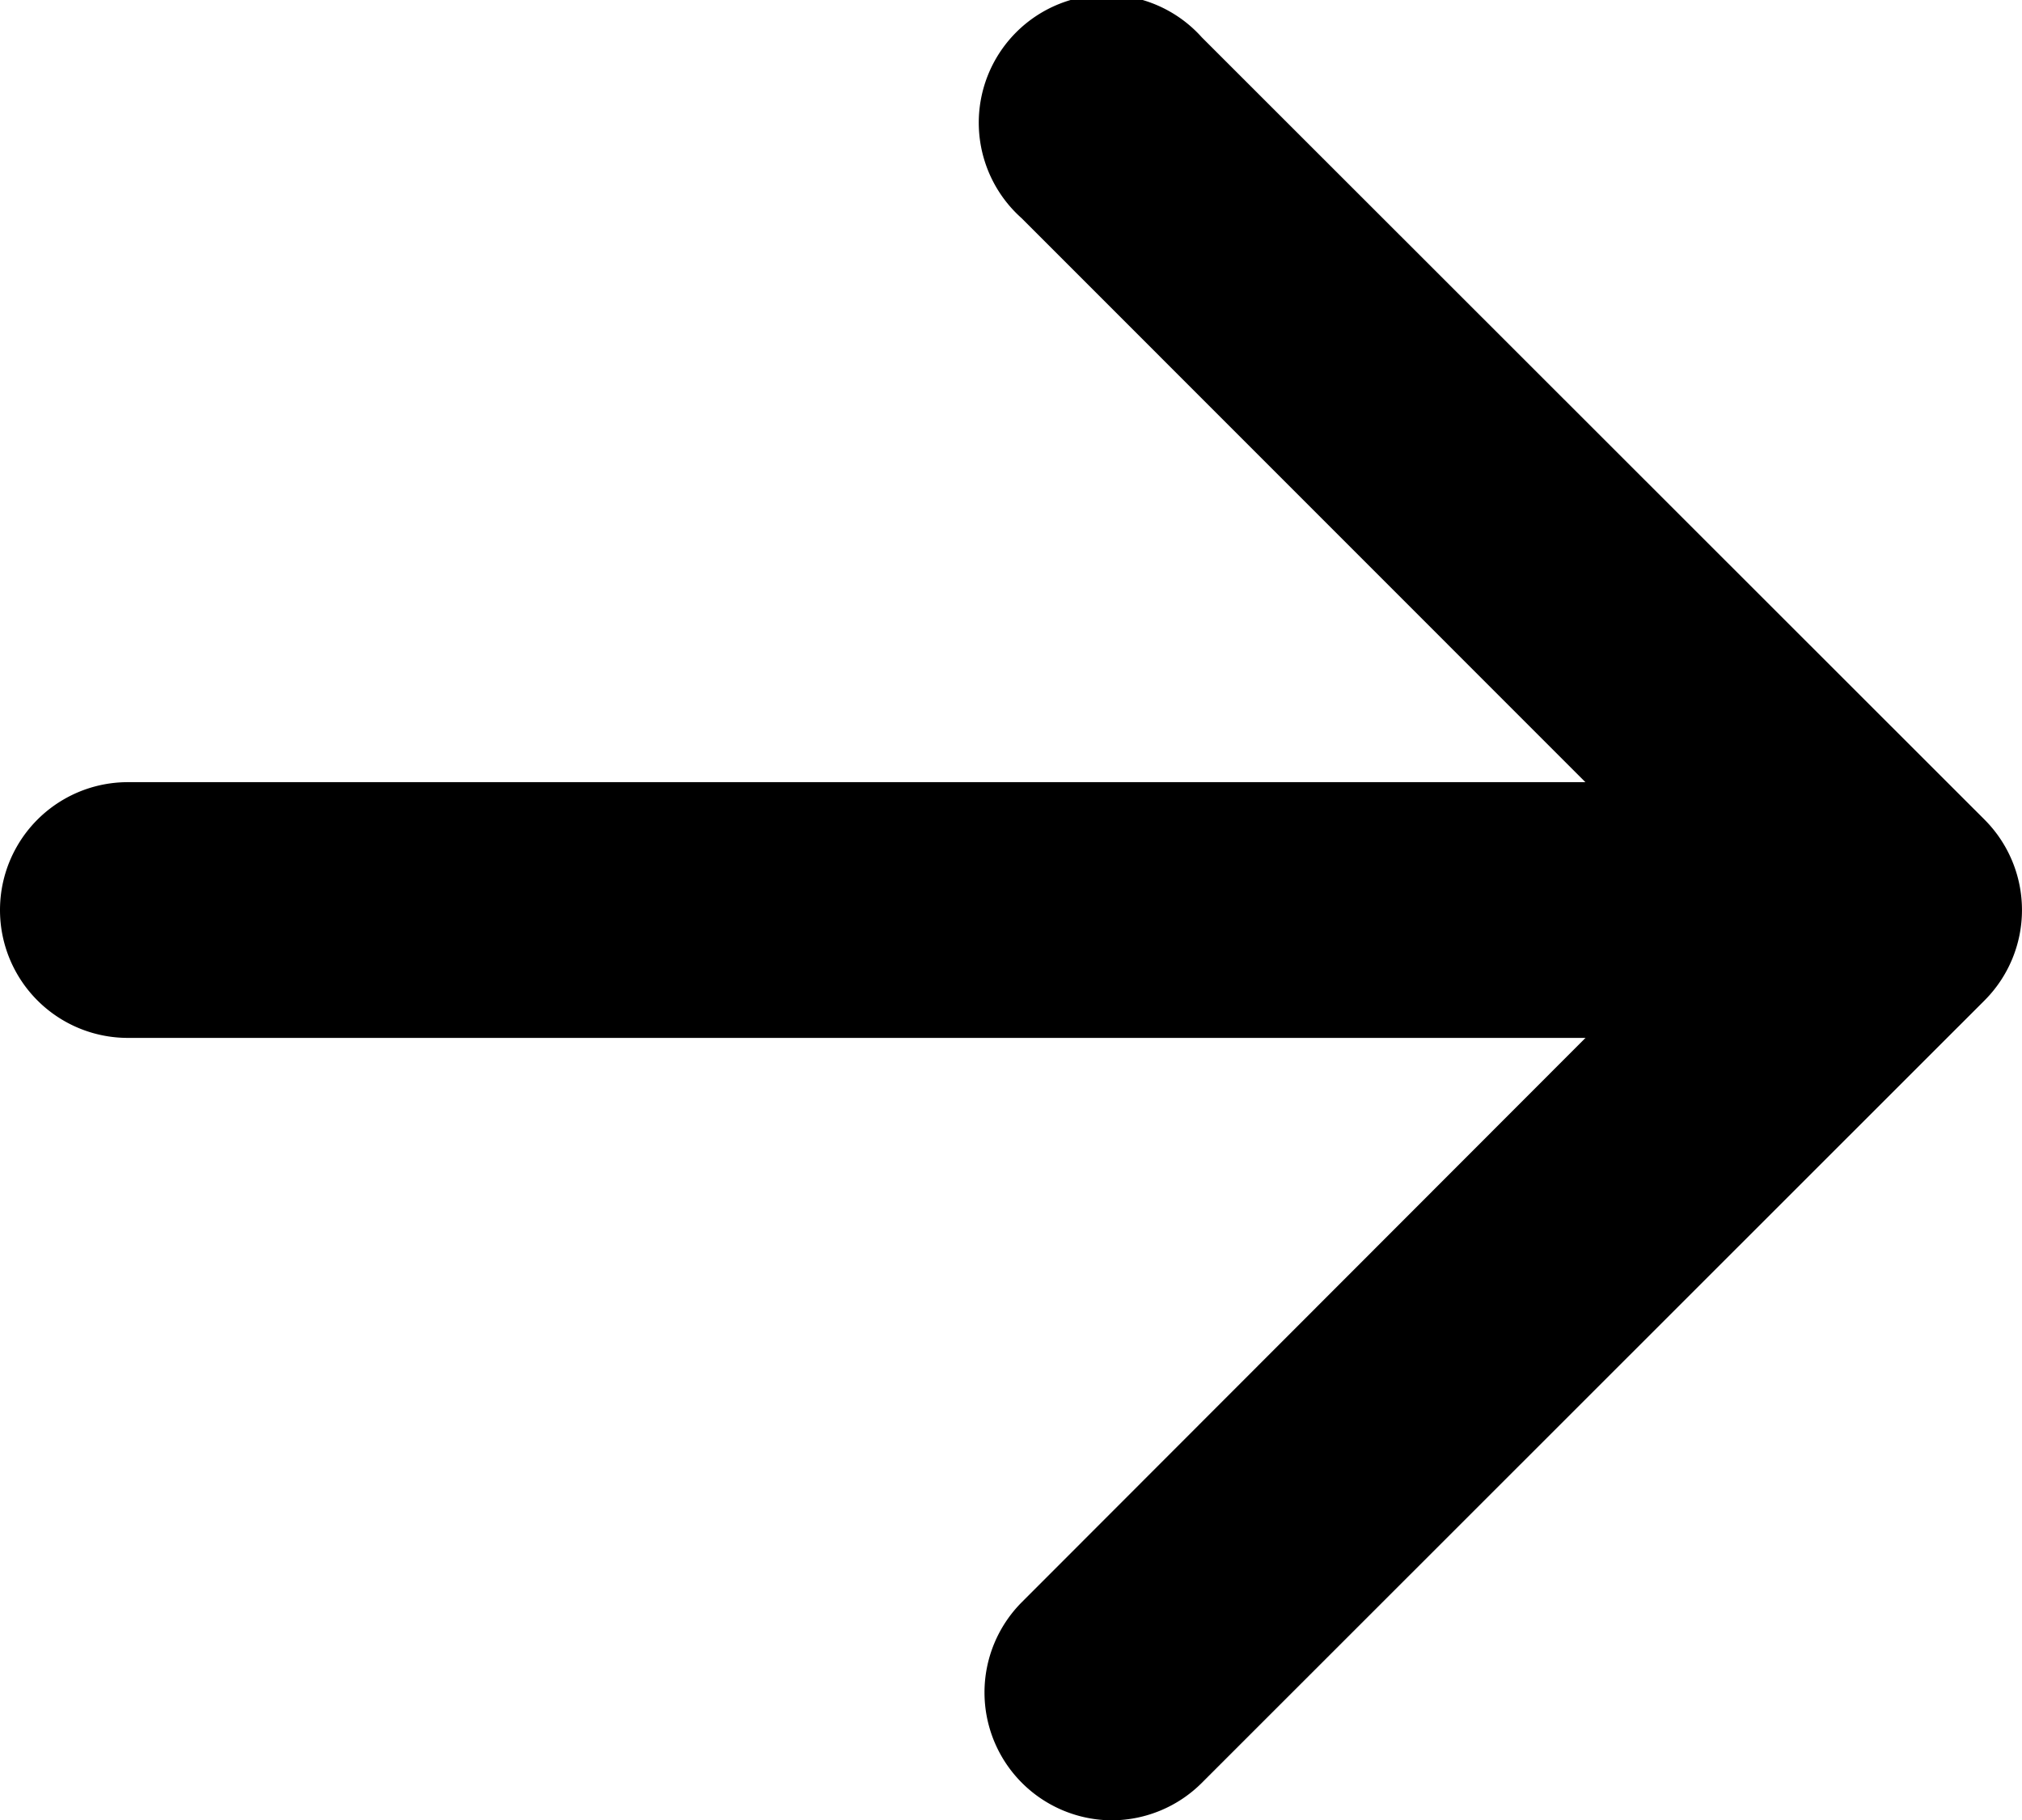
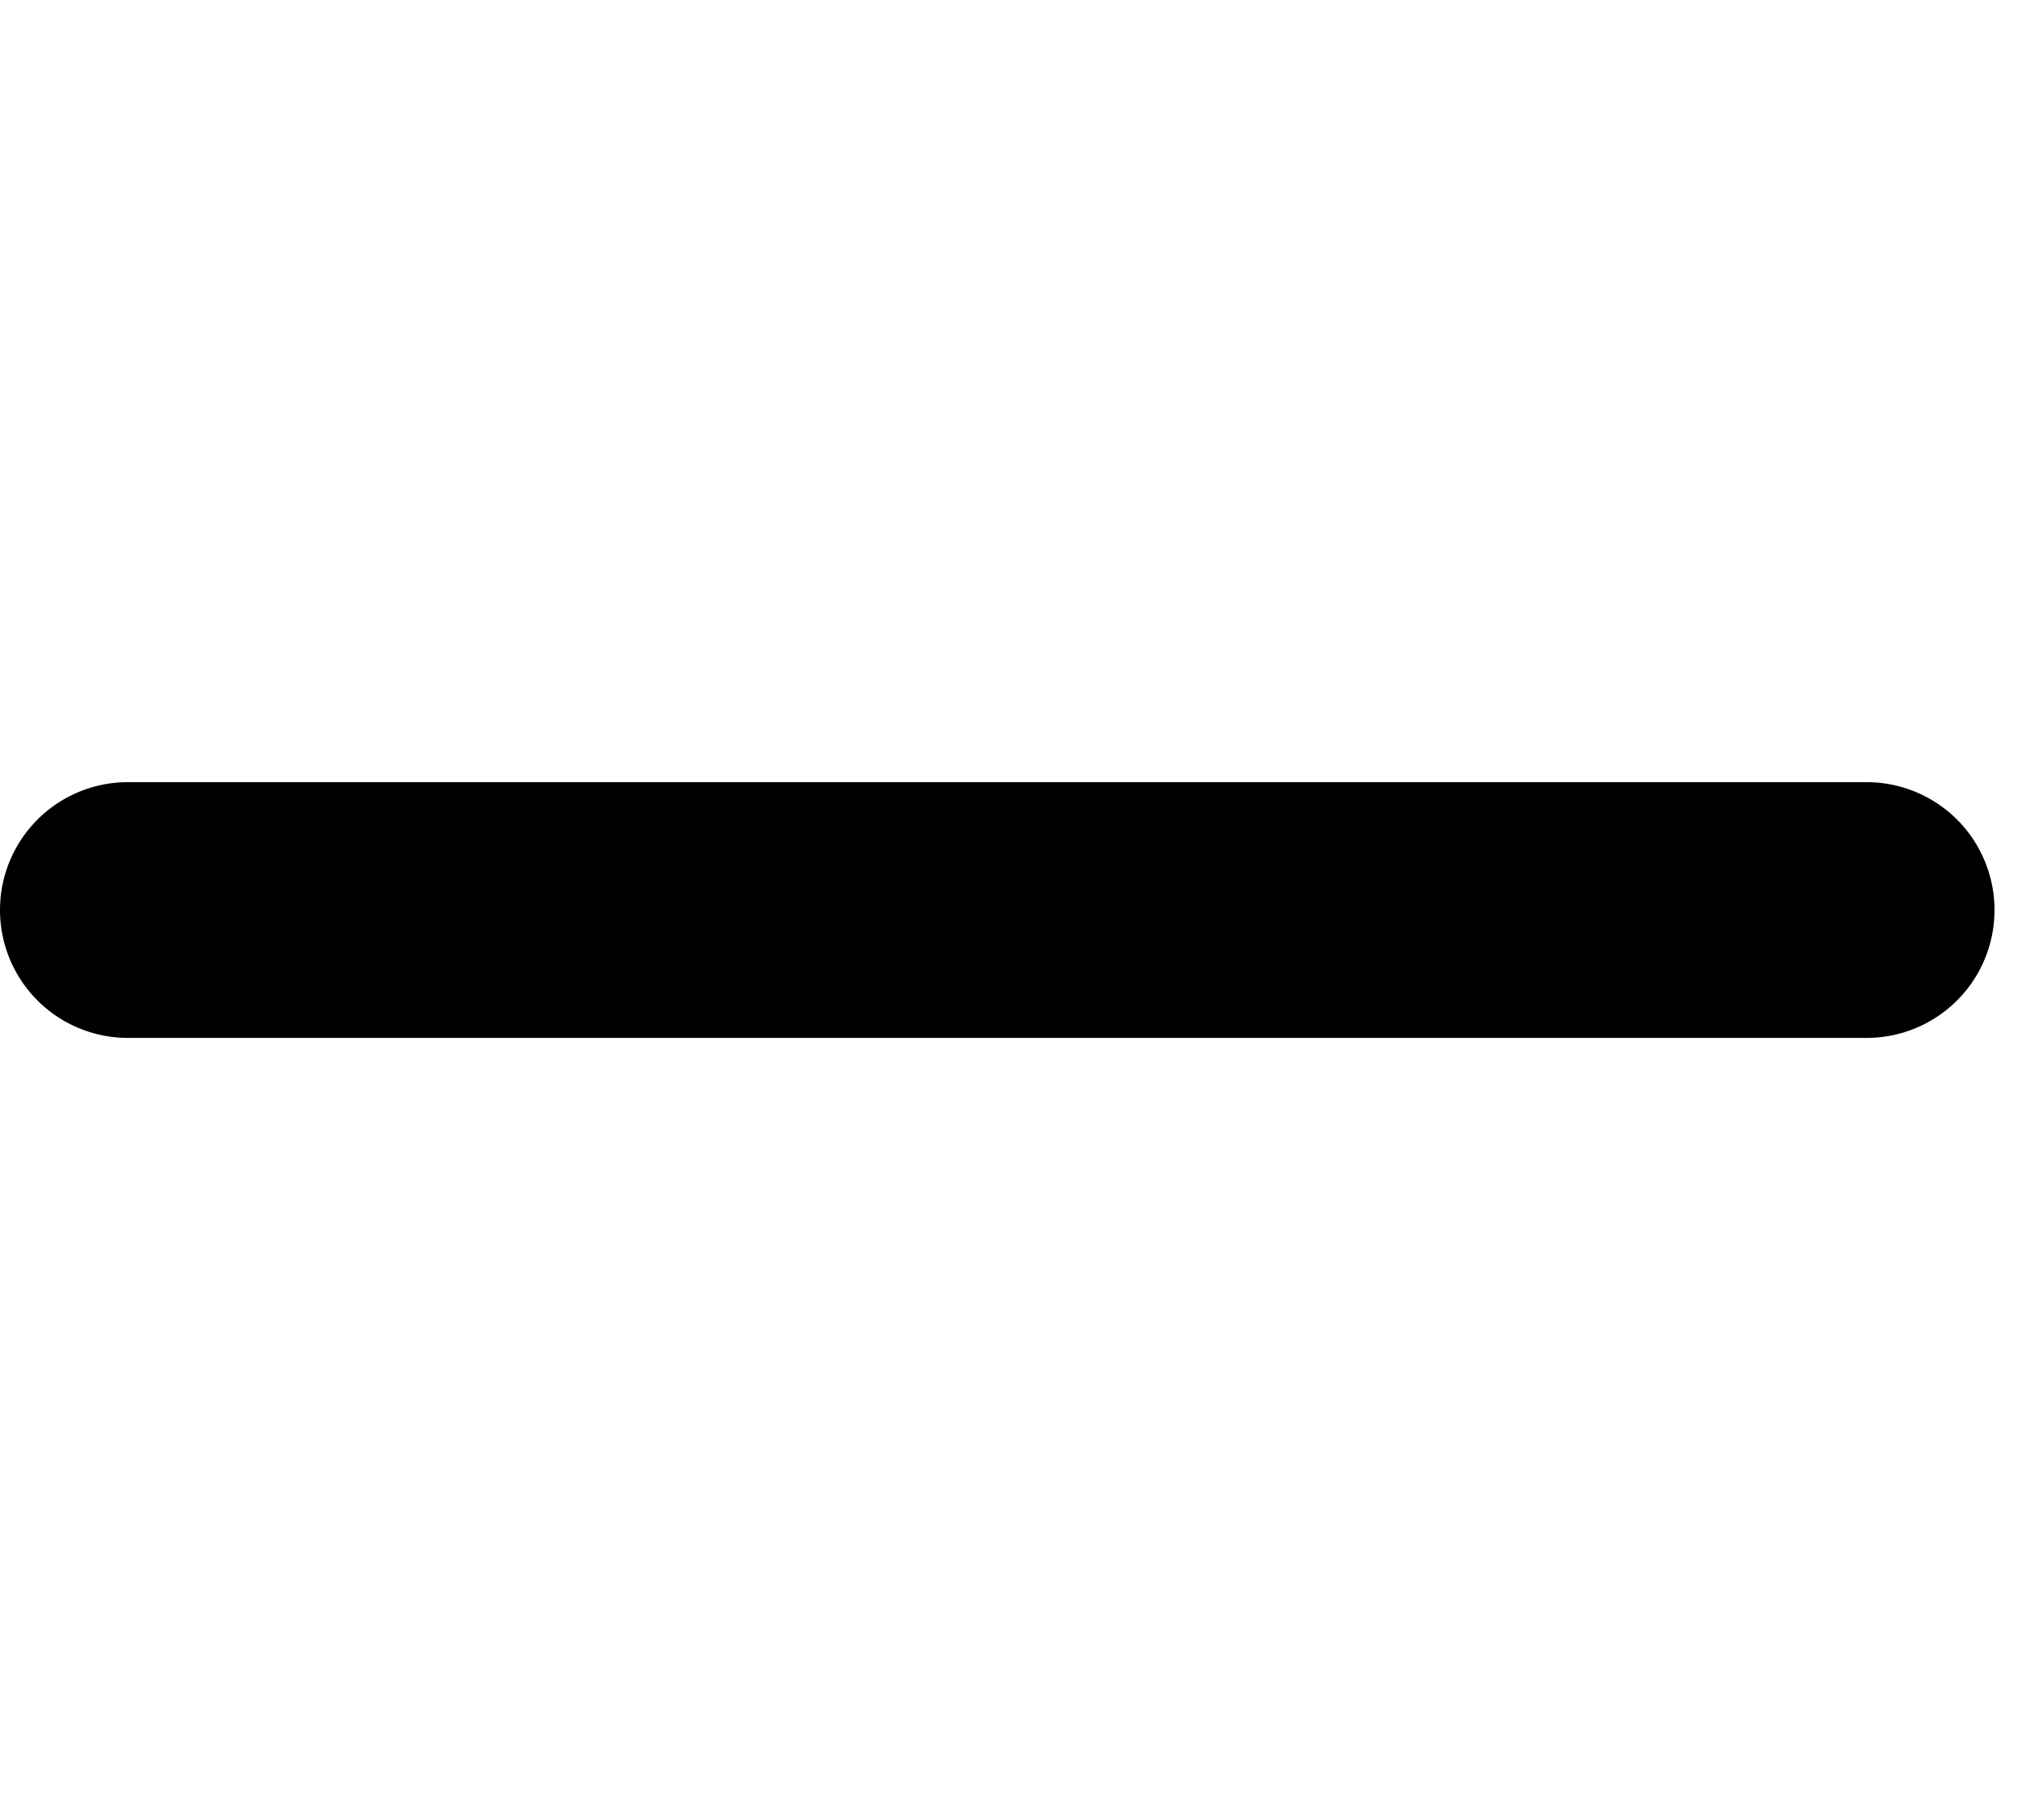
<svg xmlns="http://www.w3.org/2000/svg" width="15.815" height="14.236" viewBox="0 0 15.815 14.236">
  <g id="レイヤー_2" data-name="レイヤー 2">
    <g id="文字">
      <path d="M14.6,8.117H1a1,1,0,0,1,0-2H14.6a1,1,0,0,1,0,2Z" />
-       <path d="M8.7,14.236a1,1,0,0,1-.707-1.707L13.4,7.117,7.99,1.706A1,1,0,1,1,9.4.292L15.522,6.41a1,1,0,0,1,0,1.414L9.4,13.943A1,1,0,0,1,8.7,14.236Z" />
    </g>
  </g>
</svg>